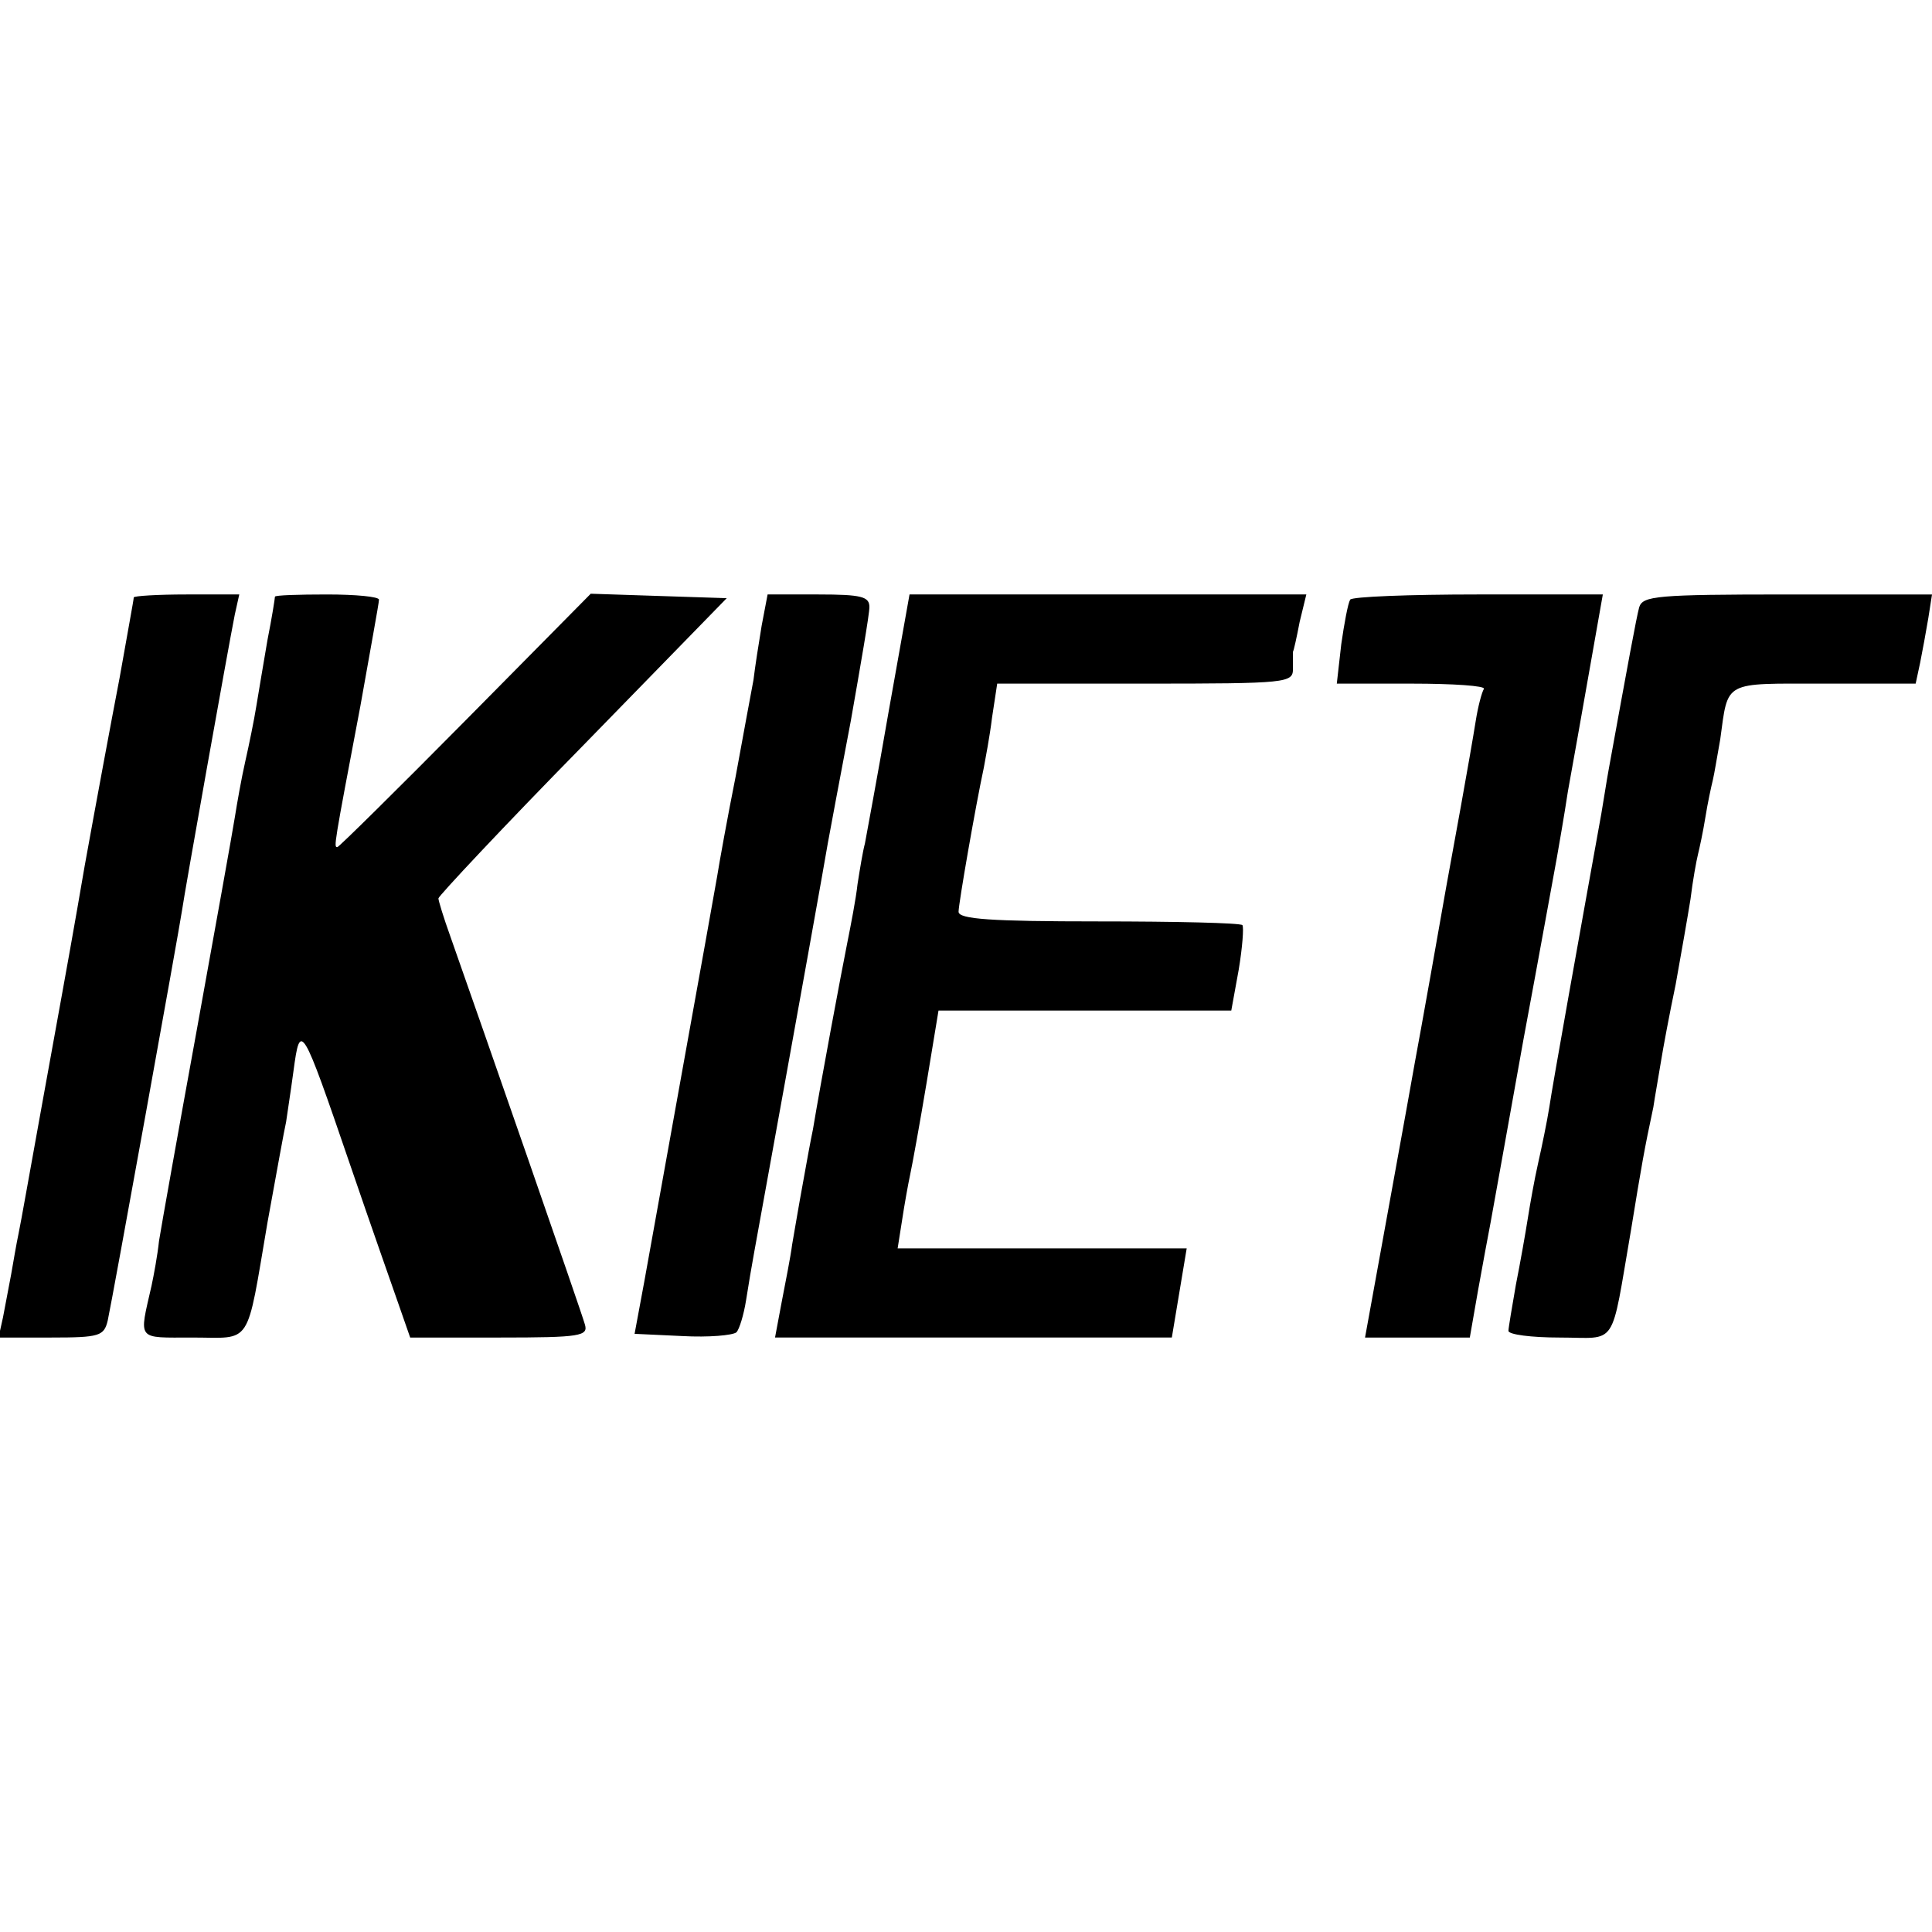
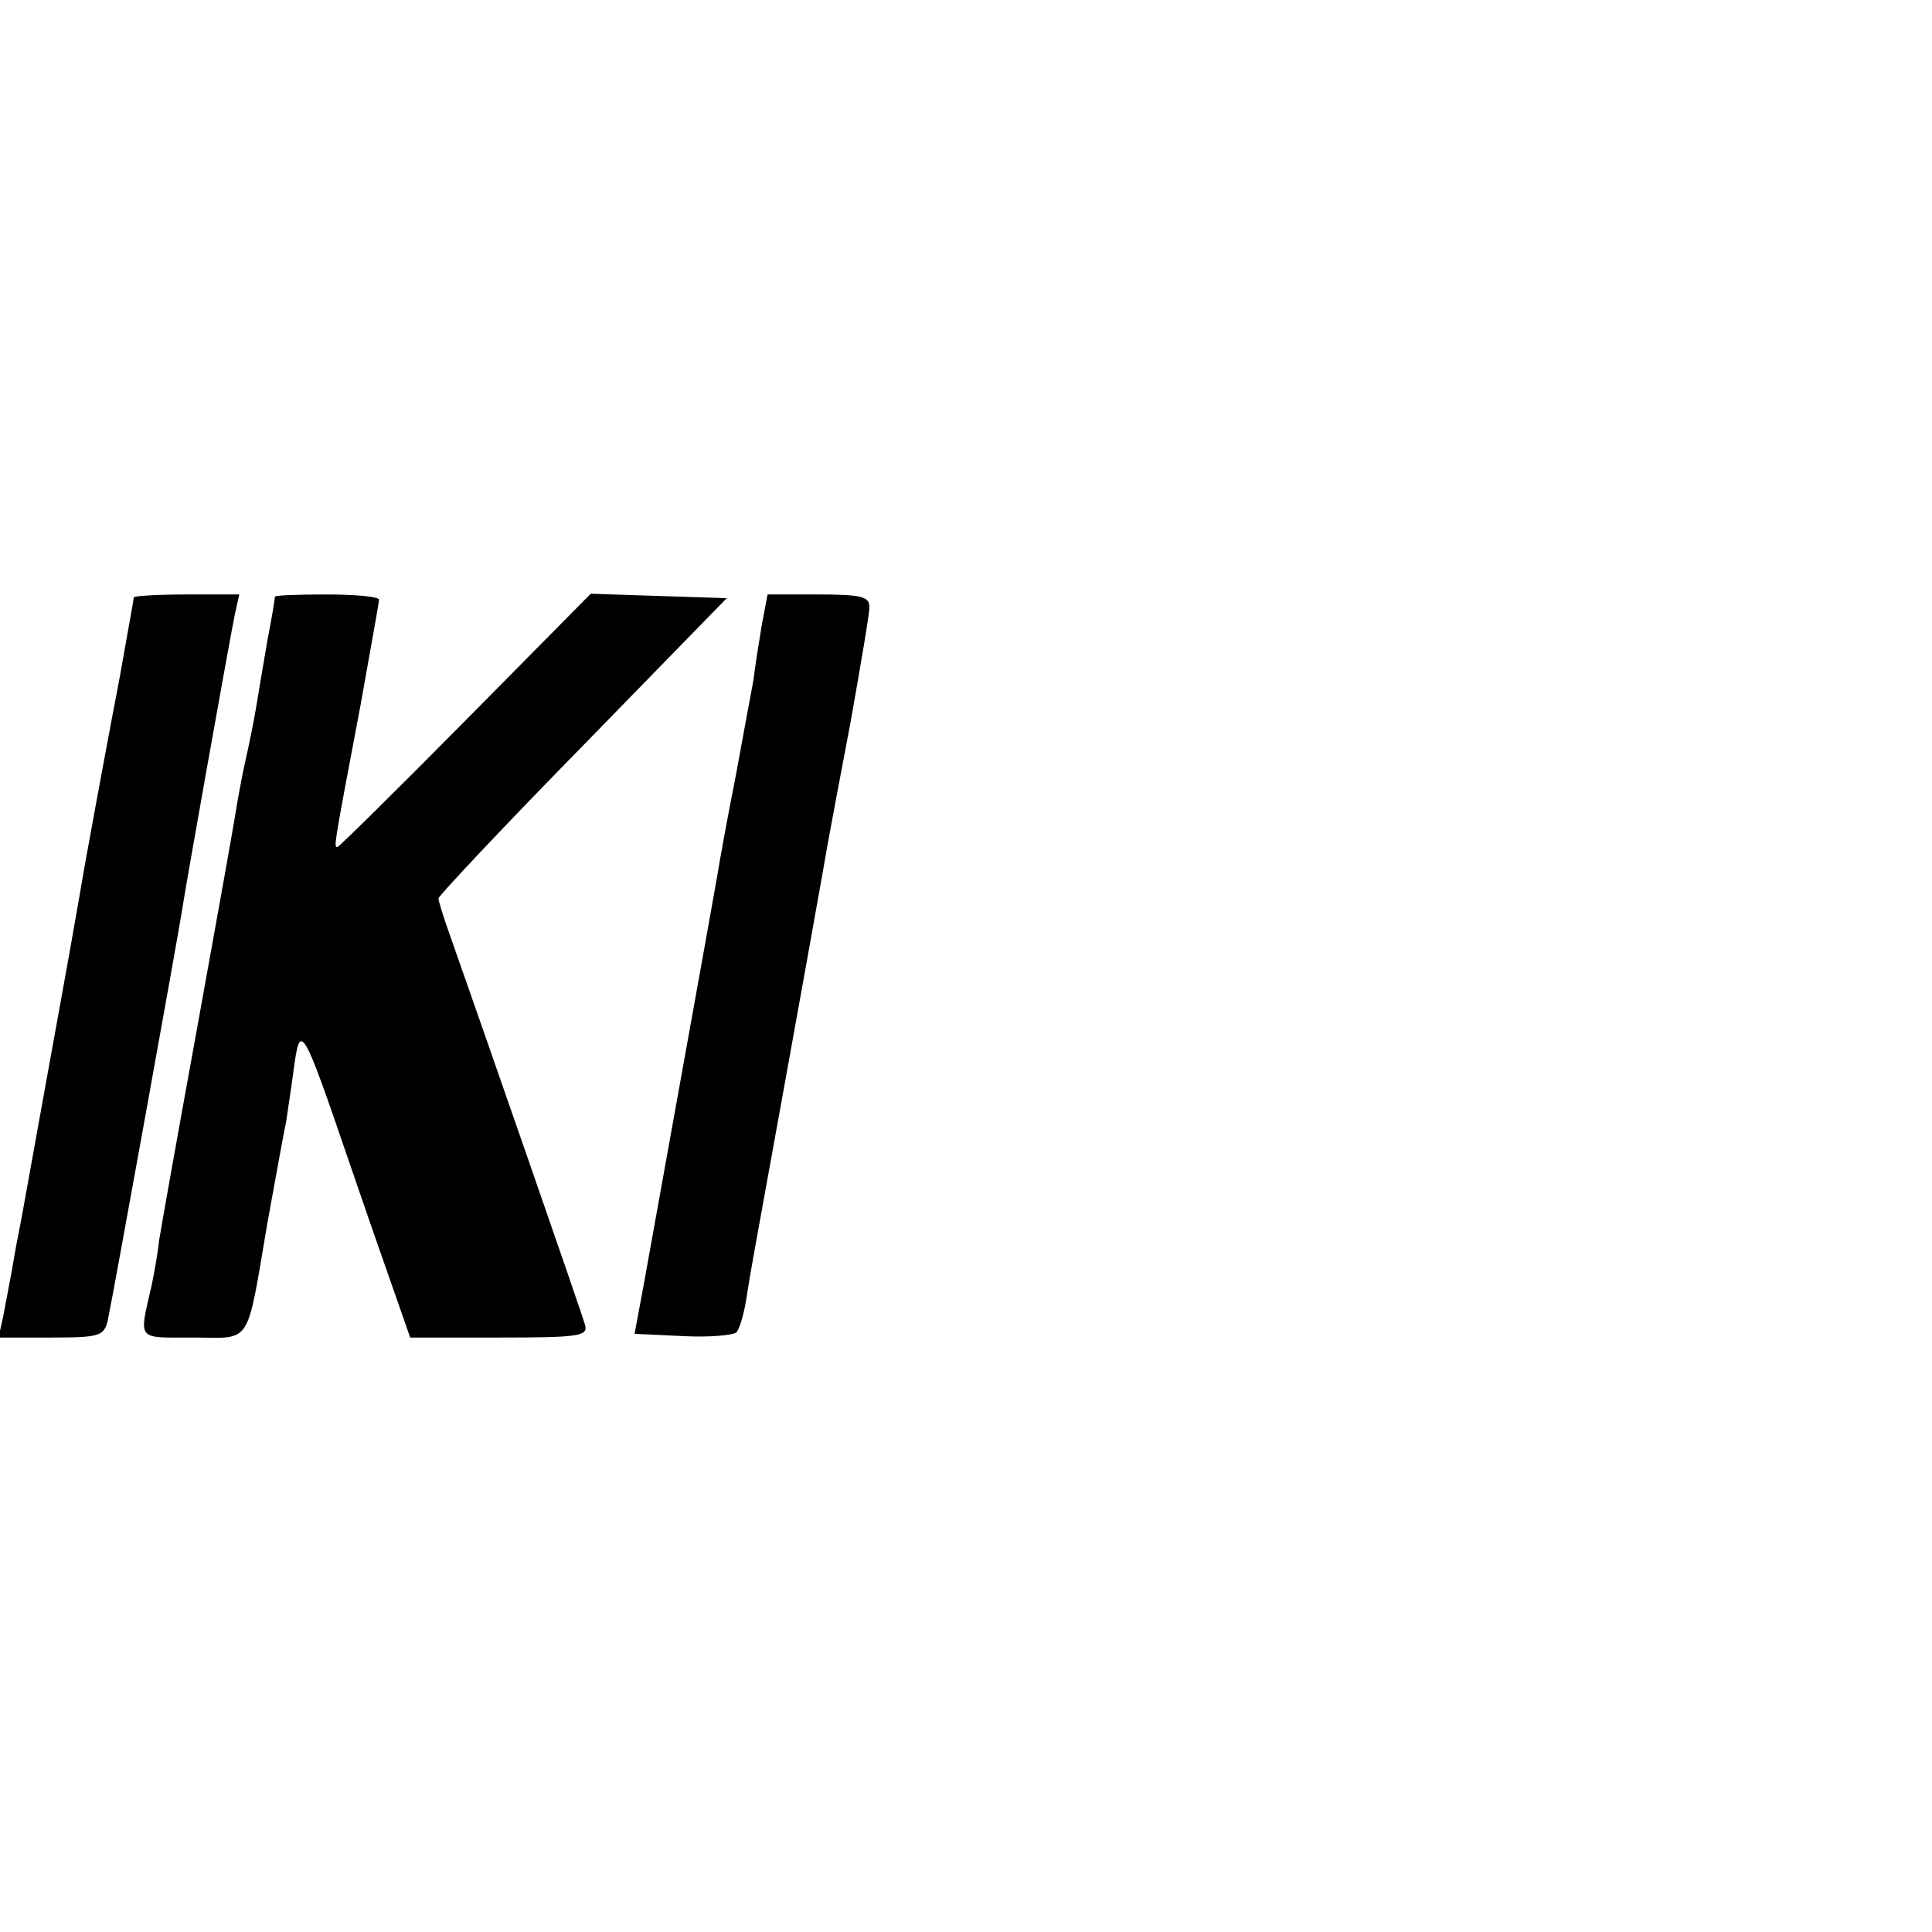
<svg xmlns="http://www.w3.org/2000/svg" version="1.0" width="260pt" height="260pt" viewBox="0 0 260 260" preserveAspectRatio="xMidYMid meet">
  <g transform="translate(0,260) scale(0.1,-0.1)" fill="#000000" stroke="none">
    <path d="M180 1796 c0 -3 -9 -51 -19 -108 -11 -57 -32 -170 -47 -253 -14 -82 -28 -159 -30 -170 -2 -11 -15 -83 -29 -160 -14 -77 -27 -151 -30 -165 -3 -14 -7 -38 -10 -55 -3 -16 -8 -42 -11 -58 l-6 -27 71 0 c65 0 71 2 76 23 6 27 96 525 100 552 3 22 62 353 71 398 l6 27 -71 0 c-39 0 -71 -2 -71 -4z" />
    <path d="M370 1797 c0 -2 -4 -28 -10 -58 -5 -30 -12 -70 -15 -89 -3 -19 -10 -53 -15 -75 -5 -22 -11 -56 -14 -75 -3 -19 -26 -147 -51 -285 -25 -137 -48 -266 -51 -285 -2 -19 -7 -46 -10 -60 -17 -75 -21 -70 55 -70 81 0 72 -15 101 155 12 66 23 127 25 135 1 8 6 39 10 69 9 67 11 64 76 -126 28 -82 58 -167 66 -190 l15 -43 120 0 c110 0 120 2 115 18 -4 15 -138 400 -181 522 -9 25 -16 48 -16 51 0 3 87 96 194 205 l194 199 -92 3 -91 3 -169 -171 c-92 -93 -170 -170 -172 -170 -5 0 -5 0 31 190 13 74 25 138 25 143 0 4 -31 7 -70 7 -38 0 -70 -1 -70 -3z" />
    <path d="M1025 1758 c-4 -24 -9 -56 -11 -73 -3 -16 -14 -75 -24 -130 -11 -55 -22 -116 -25 -135 -7 -41 -80 -444 -98 -545 l-13 -70 64 -3 c36 -2 68 1 73 5 4 4 10 24 13 43 3 19 8 49 11 65 65 358 95 526 99 550 3 17 17 91 31 165 13 74 25 143 25 153 0 14 -10 17 -69 17 l-68 0 -8 -42z" />
-     <path d="M1196 1643 c-15 -87 -30 -167 -32 -178 -3 -11 -7 -36 -10 -55 -2 -19 -9 -55 -14 -80 -8 -40 -35 -184 -46 -250 -3 -14 -9 -47 -14 -75 -5 -27 -11 -63 -14 -80 -2 -16 -9 -51 -14 -77 l-9 -48 267 0 267 0 10 60 10 60 -195 0 -194 0 6 38 c3 20 8 48 11 62 3 14 13 69 22 123 l16 97 197 0 197 0 10 55 c5 30 7 57 5 60 -3 3 -90 5 -194 5 -144 0 -188 3 -188 13 0 11 23 143 34 194 2 11 8 42 11 67 l7 46 199 0 c192 0 199 1 199 20 0 11 0 21 0 23 1 1 5 19 9 40 l9 37 -267 0 -267 0 -28 -157z" />
-     <path d="M1817 1793 c-3 -5 -8 -32 -12 -60 l-6 -53 101 0 c56 0 99 -3 97 -7 -3 -5 -8 -24 -11 -43 -3 -19 -12 -71 -20 -115 -8 -44 -17 -93 -20 -110 -6 -35 -35 -198 -42 -235 -6 -35 -54 -298 -61 -337 l-6 -33 71 0 70 0 11 63 c6 34 14 76 17 92 3 17 23 127 44 245 22 118 42 229 45 245 3 17 10 57 15 90 6 33 19 106 29 163 l18 102 -168 0 c-92 0 -170 -3 -172 -7z" />
-     <path d="M2206 1783 c-4 -15 -15 -75 -41 -218 -3 -16 -7 -43 -10 -60 -28 -155 -66 -367 -70 -395 -3 -19 -10 -53 -15 -75 -5 -22 -11 -56 -14 -75 -3 -19 -10 -59 -16 -89 -5 -29 -10 -58 -10 -62 0 -5 31 -9 69 -9 79 0 68 -17 96 145 14 86 18 109 30 165 2 14 7 41 10 60 3 19 12 67 20 105 7 39 16 90 20 115 3 25 8 52 10 60 2 8 7 31 10 50 3 19 8 42 10 50 2 8 6 33 10 55 11 80 3 75 140 75 l123 0 6 28 c3 15 8 42 11 60 l5 32 -194 0 c-177 0 -195 -2 -200 -17z" />
  </g>
</svg>